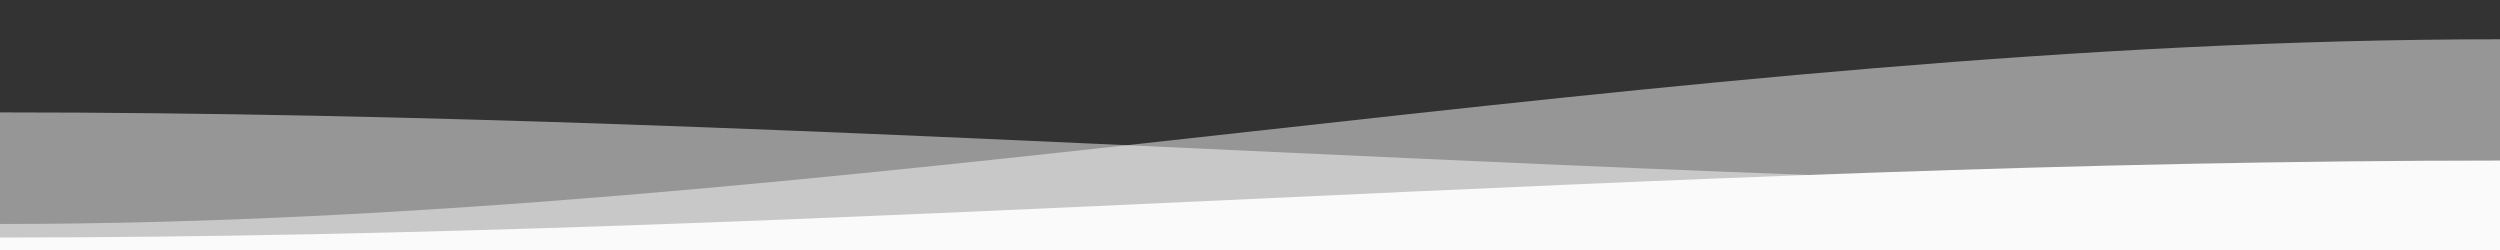
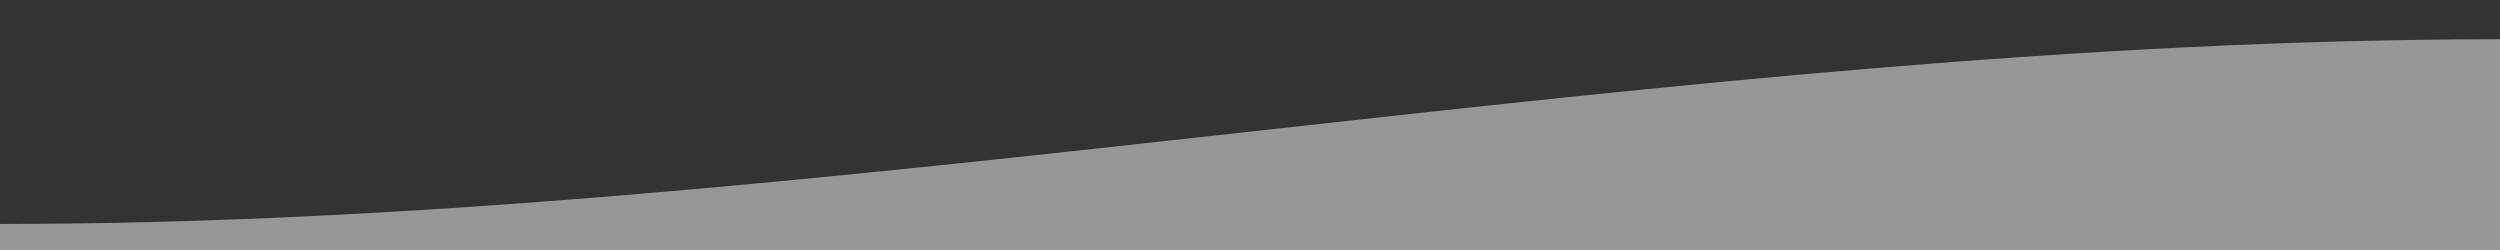
<svg xmlns="http://www.w3.org/2000/svg" xml:space="preserve" width="1000px" height="100px" version="1.1" style="shape-rendering:geometricPrecision; text-rendering:geometricPrecision; image-rendering:optimizeQuality; fill-rule:evenodd; clip-rule:evenodd" viewBox="0 0 1000 100">
  <rect x="0" y="0" width="1000" height="100" fill="#333333" stroke="none" />
  <defs>
    <style type="text/css">
   
    .fil0 {fill:#F1F2F3}
    .fil2 {fill:#FAFAFA}
    .fil1 {fill:#FAFAFA;fill-opacity:0.502}
   
  </style>
  </defs>
  <g id="Ebene_x0020_1">
-     <path class="fil0" d="M-1148.31 -2080.65l3125.01 0 0 -507.44c-1041.66,0 -2083.32,-133.78 -3125.01,-133.78l0 641.22 0 0z" />
-     <path class="fil0" d="M-853.36 -755.59l3125 0 0 -507.44c-1041.66,0 -2083.31,-133.78 -3125,-133.78l0 641.22 0 0z" />
-     <path class="fil0" d="M-990.38 -726.33l3125.01 0 0 -507.44c-1041.66,0 -2083.32,-133.78 -3125.01,-133.78l0 641.22 0 0z" />
+     <path class="fil0" d="M-990.38 -726.33l3125.01 0 0 -507.44c-1041.66,0 -2083.32,-133.78 -3125.01,-133.78l0 641.22 0 0" />
    <path class="fil1" d="M1000 100l-1000 0 0 -10.41c333.33,0 666.67,-73.88 1000,-73.88l0 84.29z" />
-     <path class="fil0" d="M-1082.8 -665.46l3125 0 0 -507.44c-1041.66,0 -2083.32,-133.78 -3125,-133.78l0 641.22 0 0z" />
-     <path class="fil2" d="M1000 100l-1000 0 0 -5c333.33,0 666.67,-30.78 1000,-30.78l0 35.78z" />
-     <path class="fil1" d="M0 100l1000 0 0 -24.25c-333.33,0 -666.67,-30.79 -1000,-30.79l0 55.04 0 0z" />
  </g>
</svg>